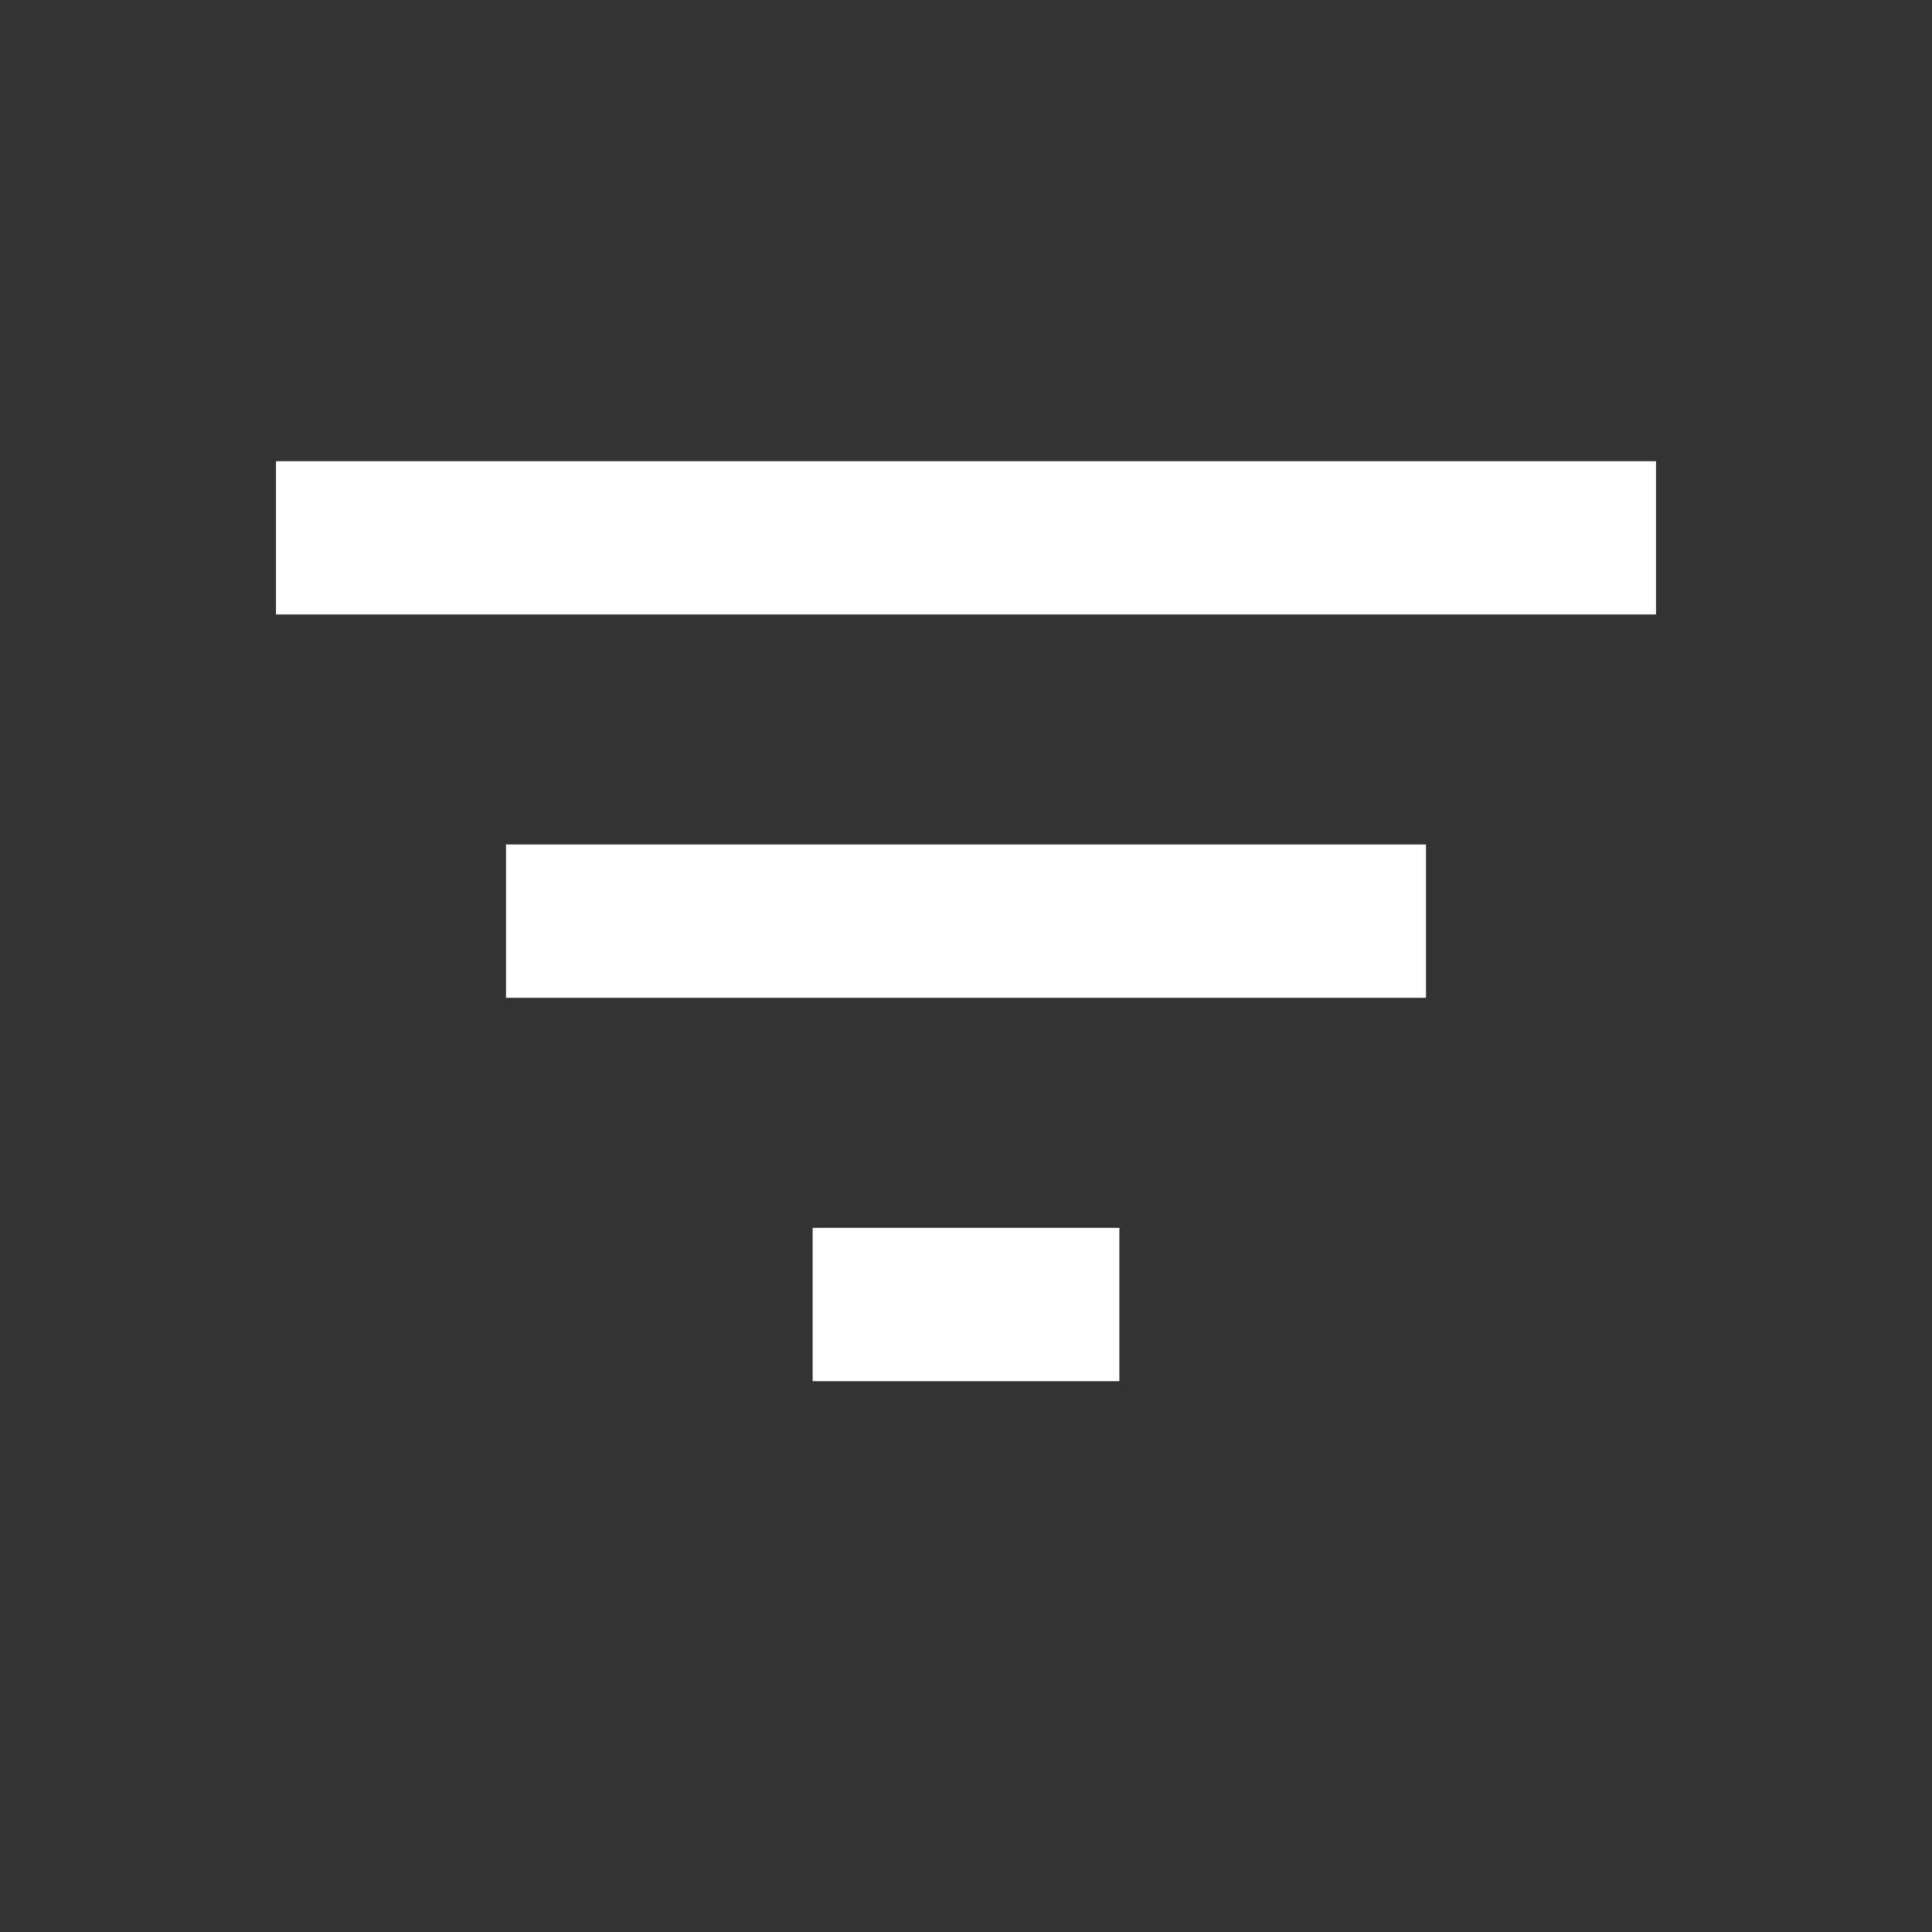
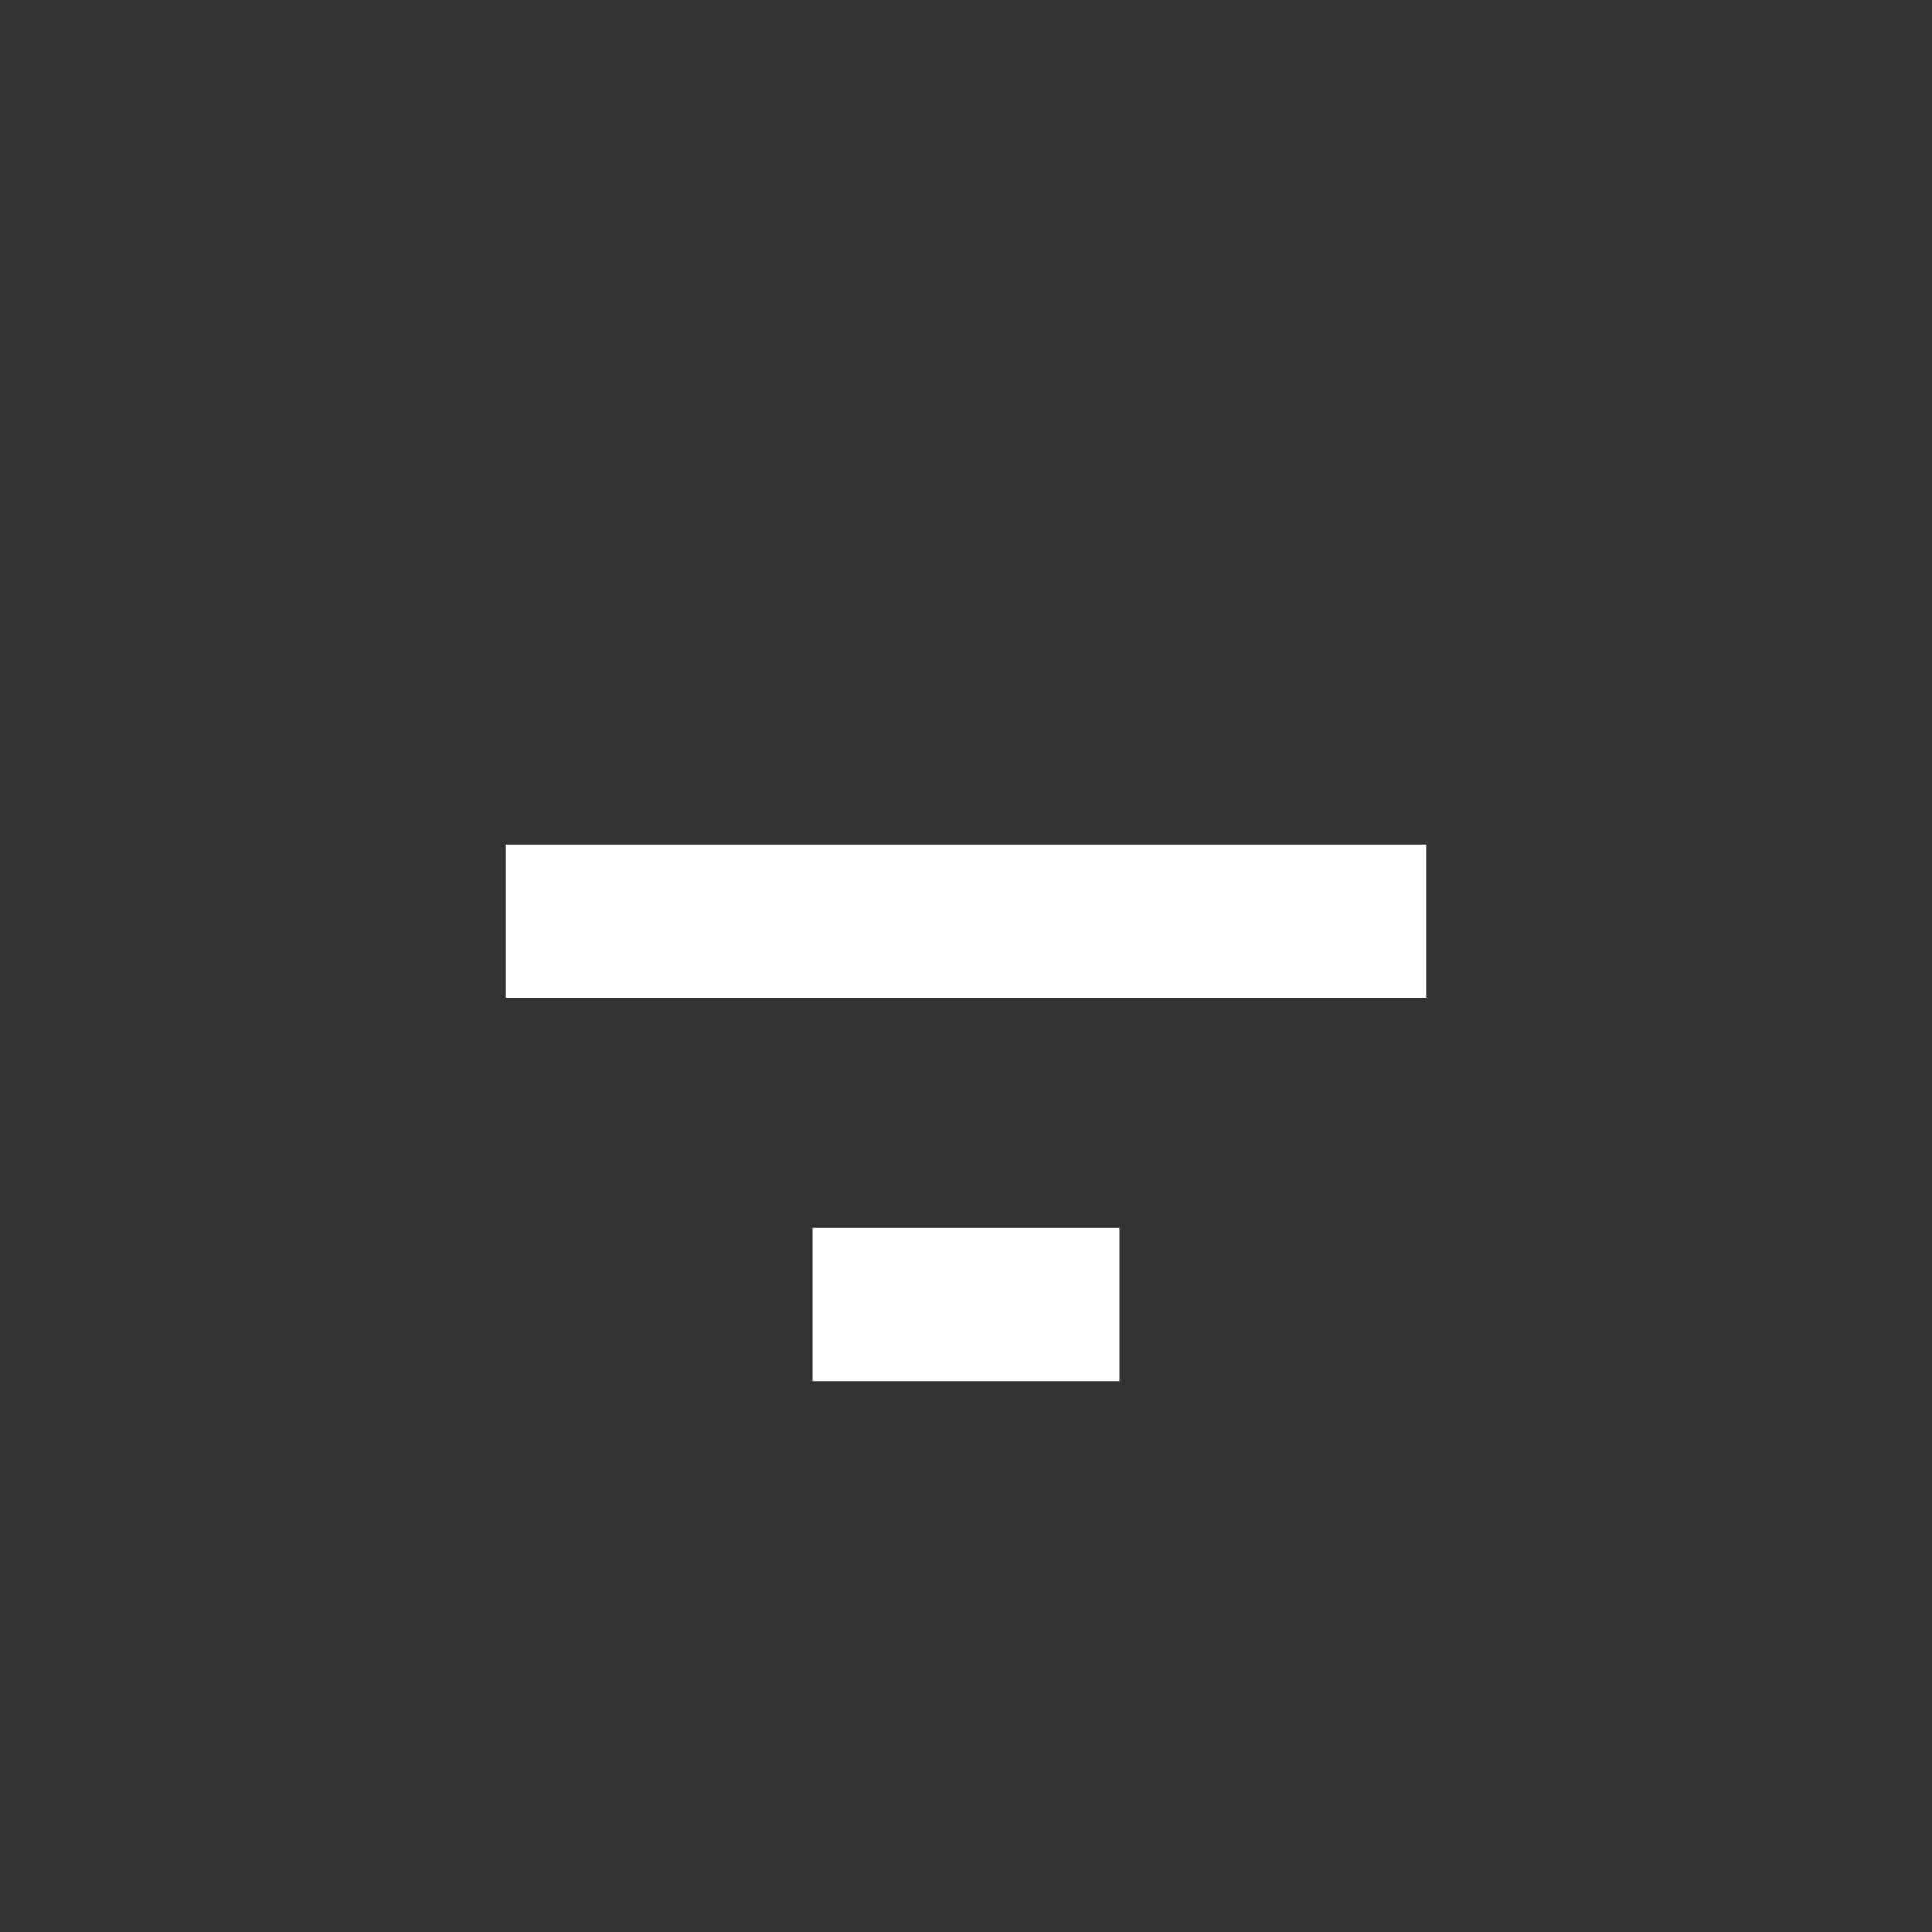
<svg xmlns="http://www.w3.org/2000/svg" width="21" height="21" viewBox="0 0 21 21">
  <rect x="0" y="0" width="21" height="21" fill="#333333" stroke="none" />
-   <path d="M8.833 15.013H12.167V13.346H8.833V15.013ZM3 5.013V6.679H18V5.013H3ZM5.5 10.846H15.5V9.179H5.5V10.846Z" fill="#fff" />
+   <path d="M8.833 15.013H12.167V13.346H8.833V15.013ZM3 5.013V6.679V5.013H3ZM5.5 10.846H15.5V9.179H5.5V10.846Z" fill="#fff" />
</svg>